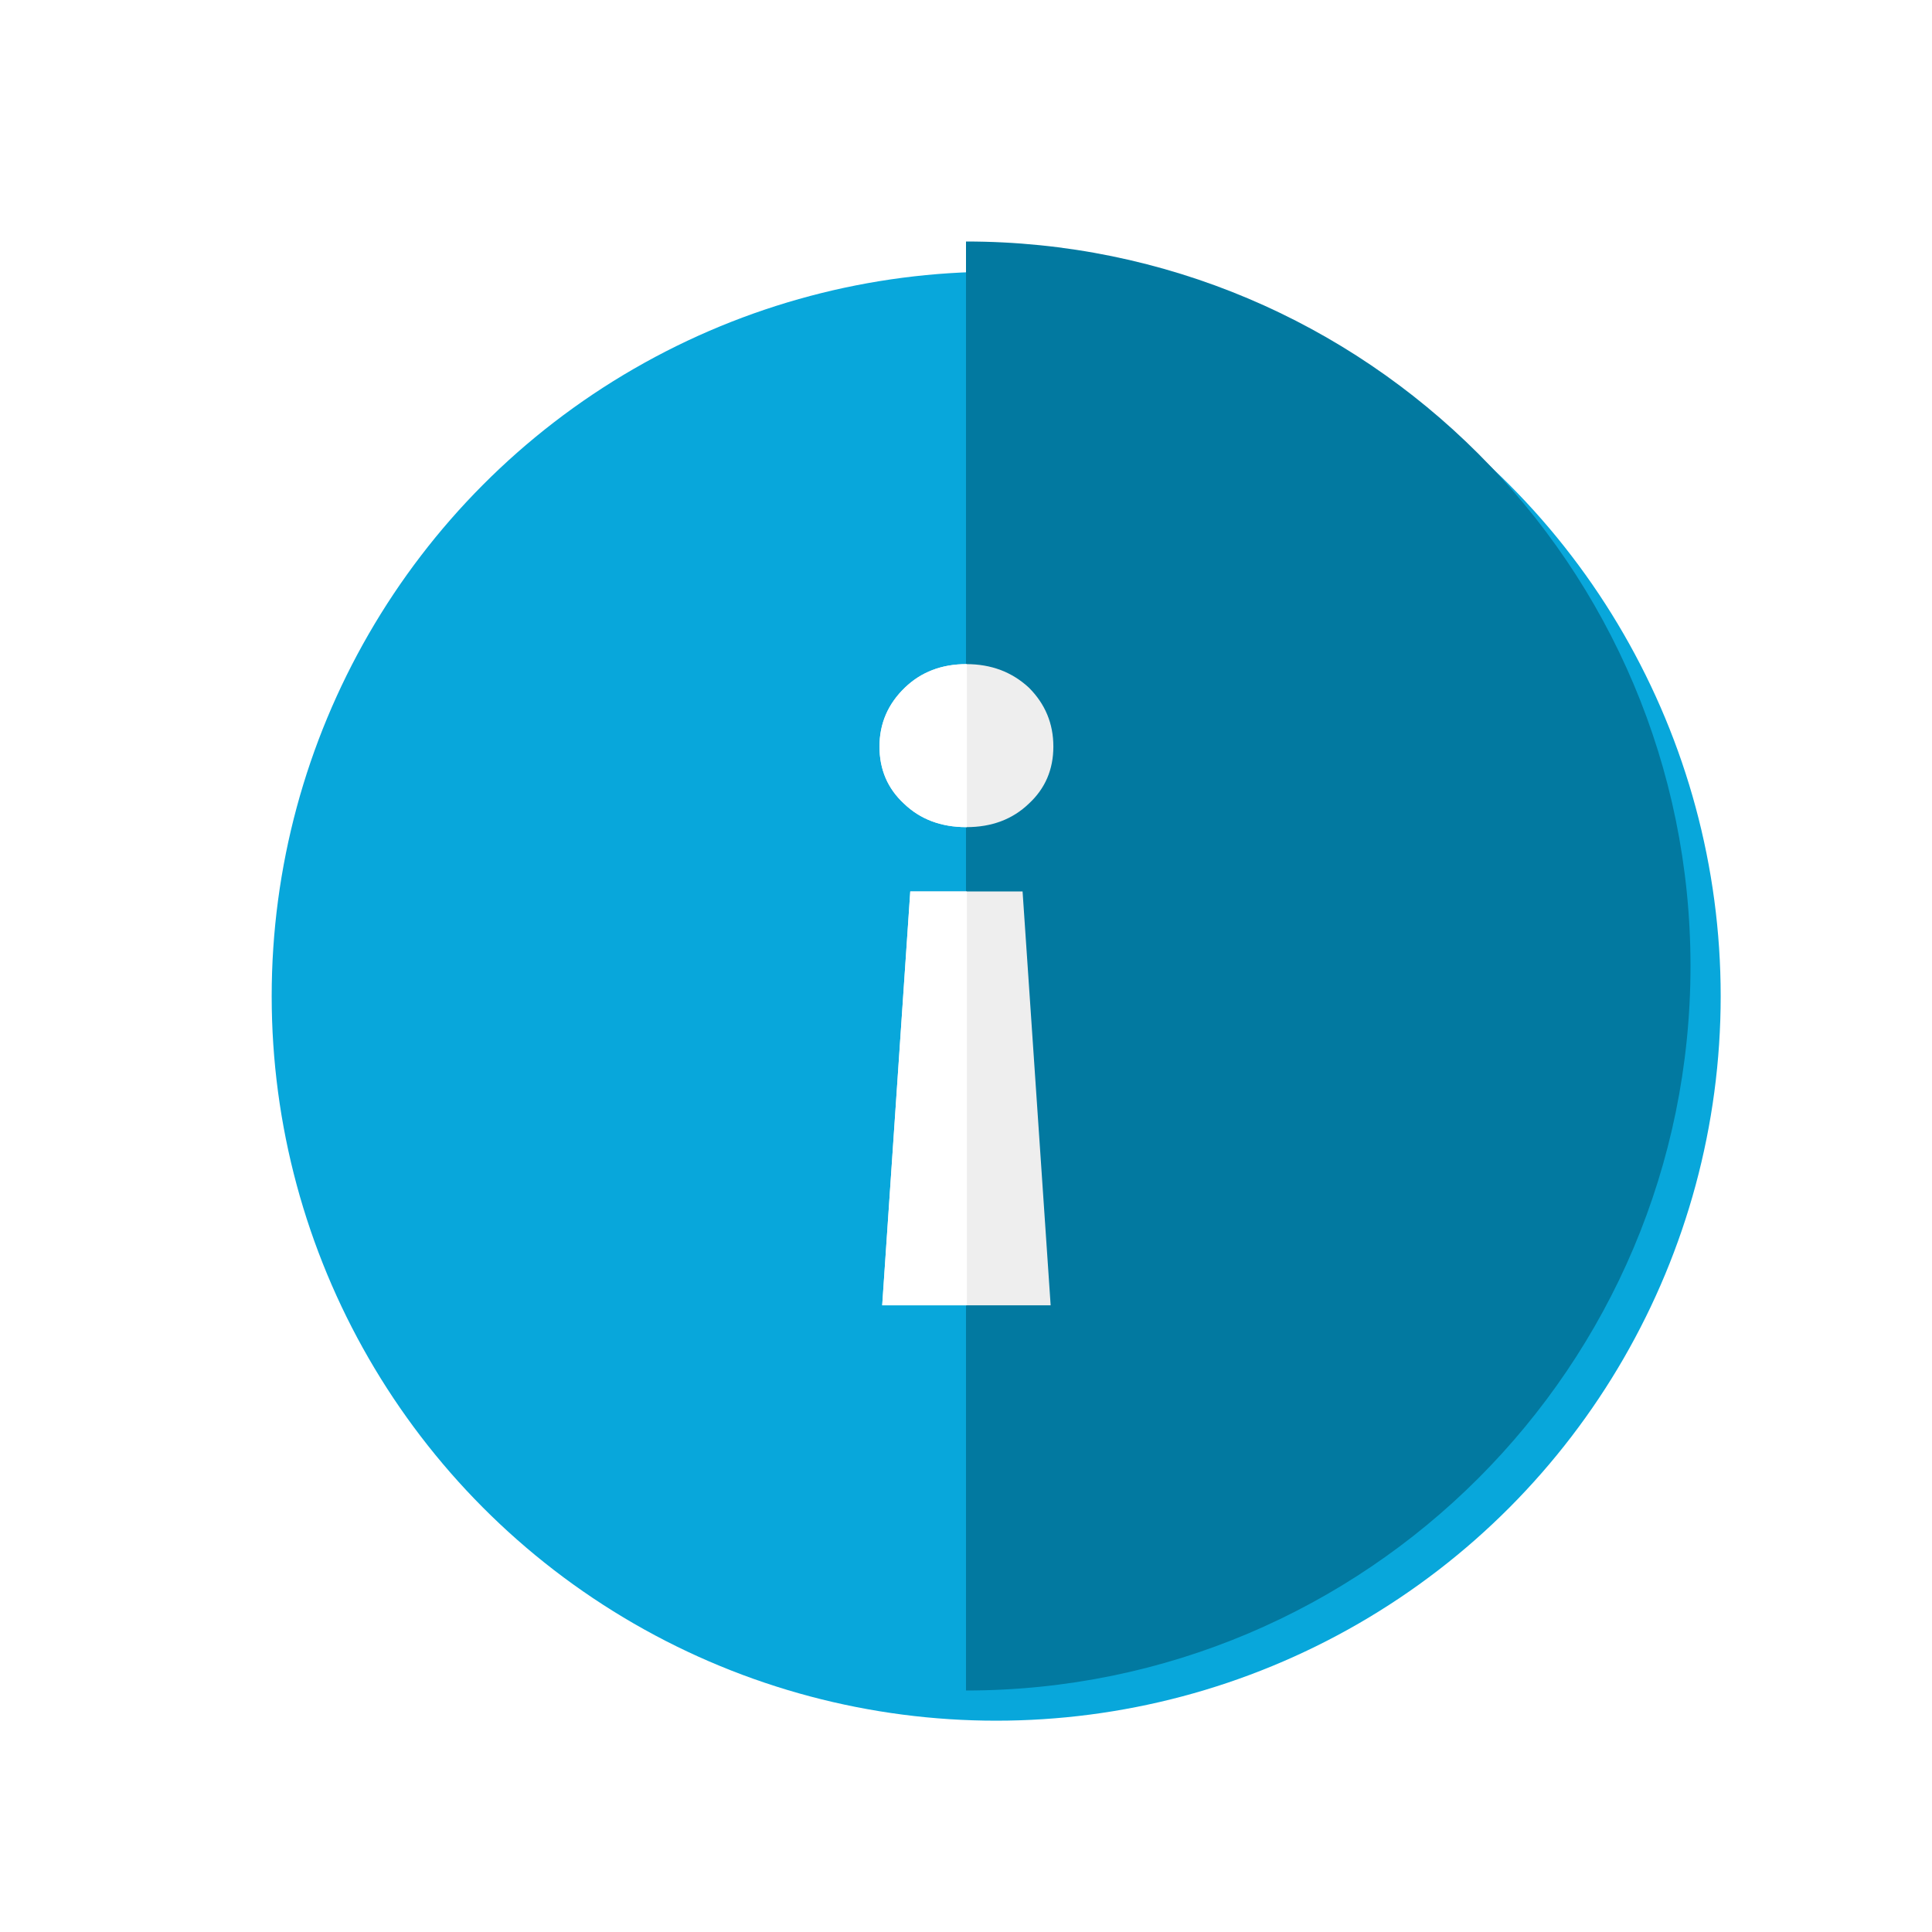
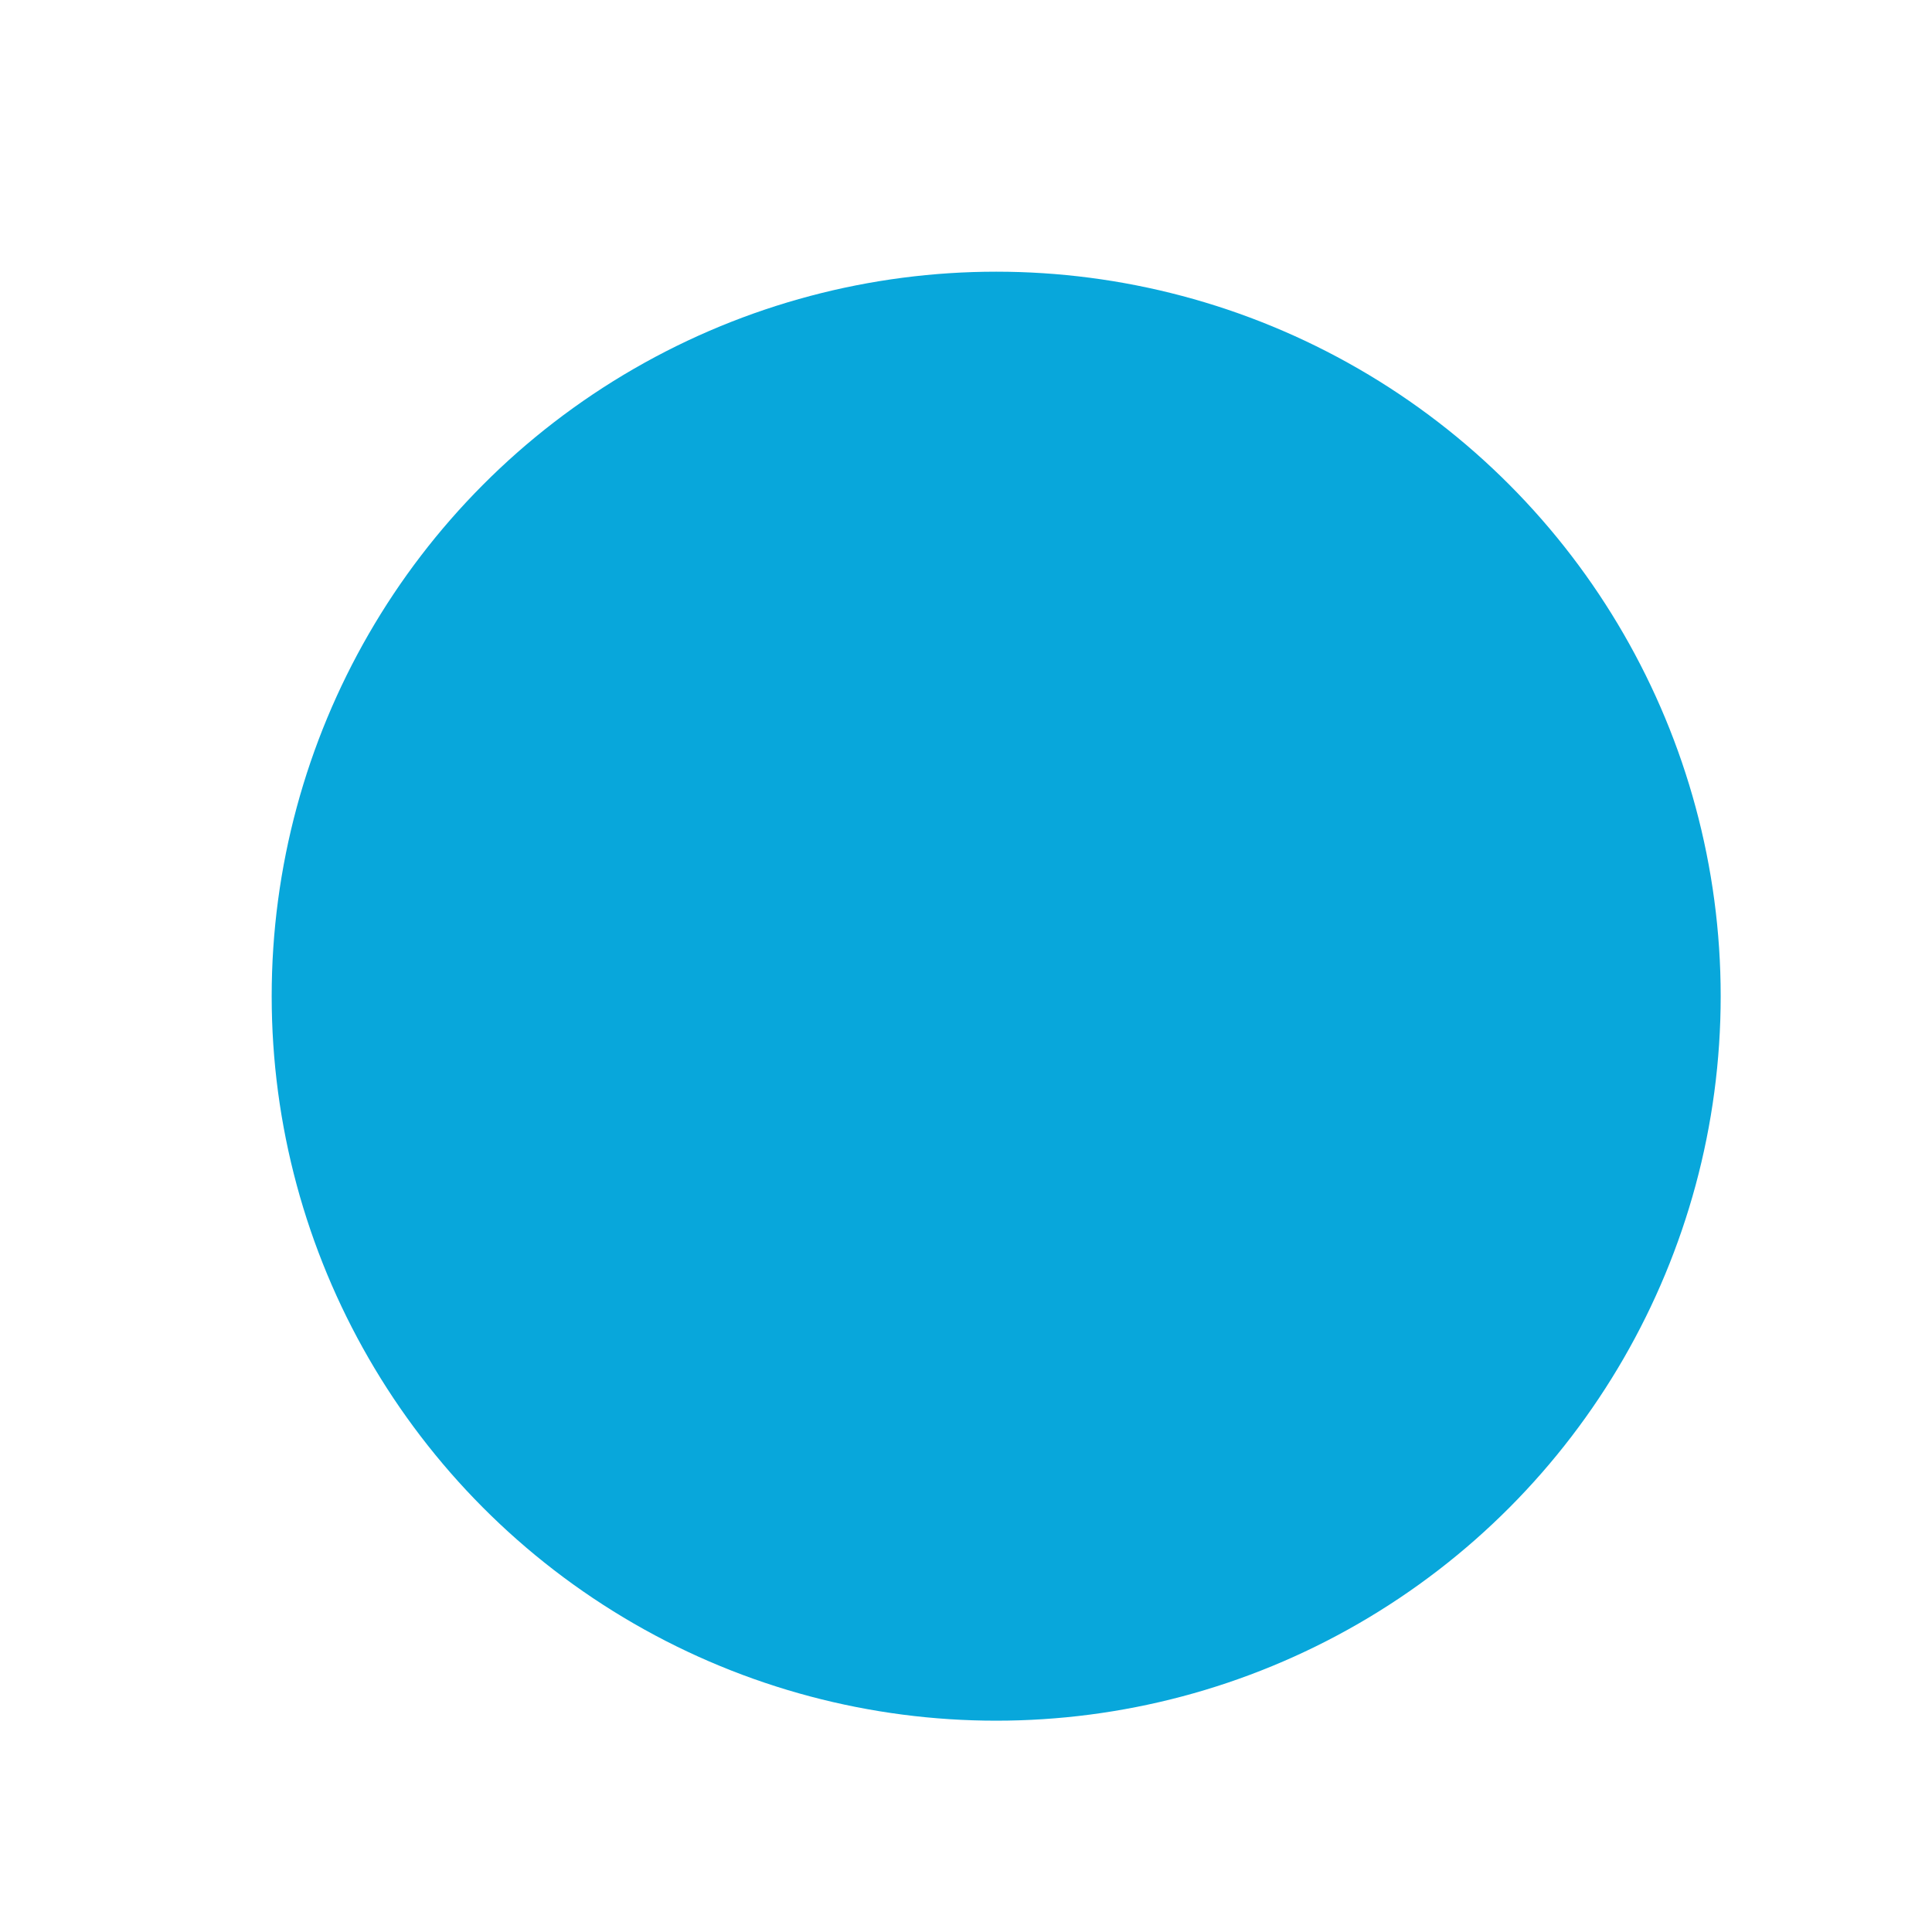
<svg xmlns="http://www.w3.org/2000/svg" width="128" height="128" viewBox="0 0 128 128" fill="none">
-   <rect width="128" height="128" fill="white" />
  <g filter="url(#filter0_d_3485_45036)">
    <circle cx="64" cy="64" r="48" fill="#08A7DB" />
  </g>
-   <path fill-rule="evenodd" clip-rule="evenodd" d="M64 112C90.51 112 112 90.51 112 64C112 37.49 90.51 16 64 16V112Z" fill="#0279A0" />
-   <path d="M69.608 86.48L58.448 86.48L60.308 59.06L67.748 59.06L69.608 86.48ZM64.028 44C65.668 44 67.048 44.52 68.168 45.56C69.248 46.64 69.788 47.94 69.788 49.46C69.788 50.98 69.248 52.24 68.168 53.24C67.088 54.28 65.708 54.8 64.028 54.8C62.348 54.8 60.968 54.28 59.888 53.24C58.808 52.24 58.268 50.98 58.268 49.46C58.268 47.94 58.828 46.64 59.948 45.56C61.028 44.52 62.388 44 64.028 44Z" fill="#EEEEEE" />
-   <path fill-rule="evenodd" clip-rule="evenodd" d="M64.056 44C64.047 44 64.037 44 64.028 44C62.388 44 61.028 44.52 59.948 45.56C58.828 46.64 58.268 47.94 58.268 49.46C58.268 50.98 58.808 52.24 59.888 53.24C60.968 54.28 62.348 54.8 64.028 54.8C64.037 54.8 64.047 54.8 64.056 54.8L64.056 44ZM64.056 59.06L60.308 59.06L58.448 86.48L64.056 86.48L64.056 59.06Z" fill="white" />
  <defs>
    <filter id="filter0_d_3485_45036" x="16" y="16" width="98" height="98" filterUnits="userSpaceOnUse" color-interpolation-filters="sRGB">
      <feFlood flood-opacity="0" result="BackgroundImageFix" />
      <feColorMatrix in="SourceAlpha" type="matrix" values="0 0 0 0 0 0 0 0 0 0 0 0 0 0 0 0 0 0 127 0" result="hardAlpha" />
      <feOffset dx="2" dy="2" />
      <feComposite in2="hardAlpha" operator="out" />
      <feColorMatrix type="matrix" values="0 0 0 0 0 0 0 0 0 0 0 0 0 0 0 0 0 0 0.1 0" />
      <feBlend mode="normal" in2="BackgroundImageFix" result="effect1_dropShadow_3485_45036" />
      <feBlend mode="normal" in="SourceGraphic" in2="effect1_dropShadow_3485_45036" result="shape" />
    </filter>
  </defs>
</svg>